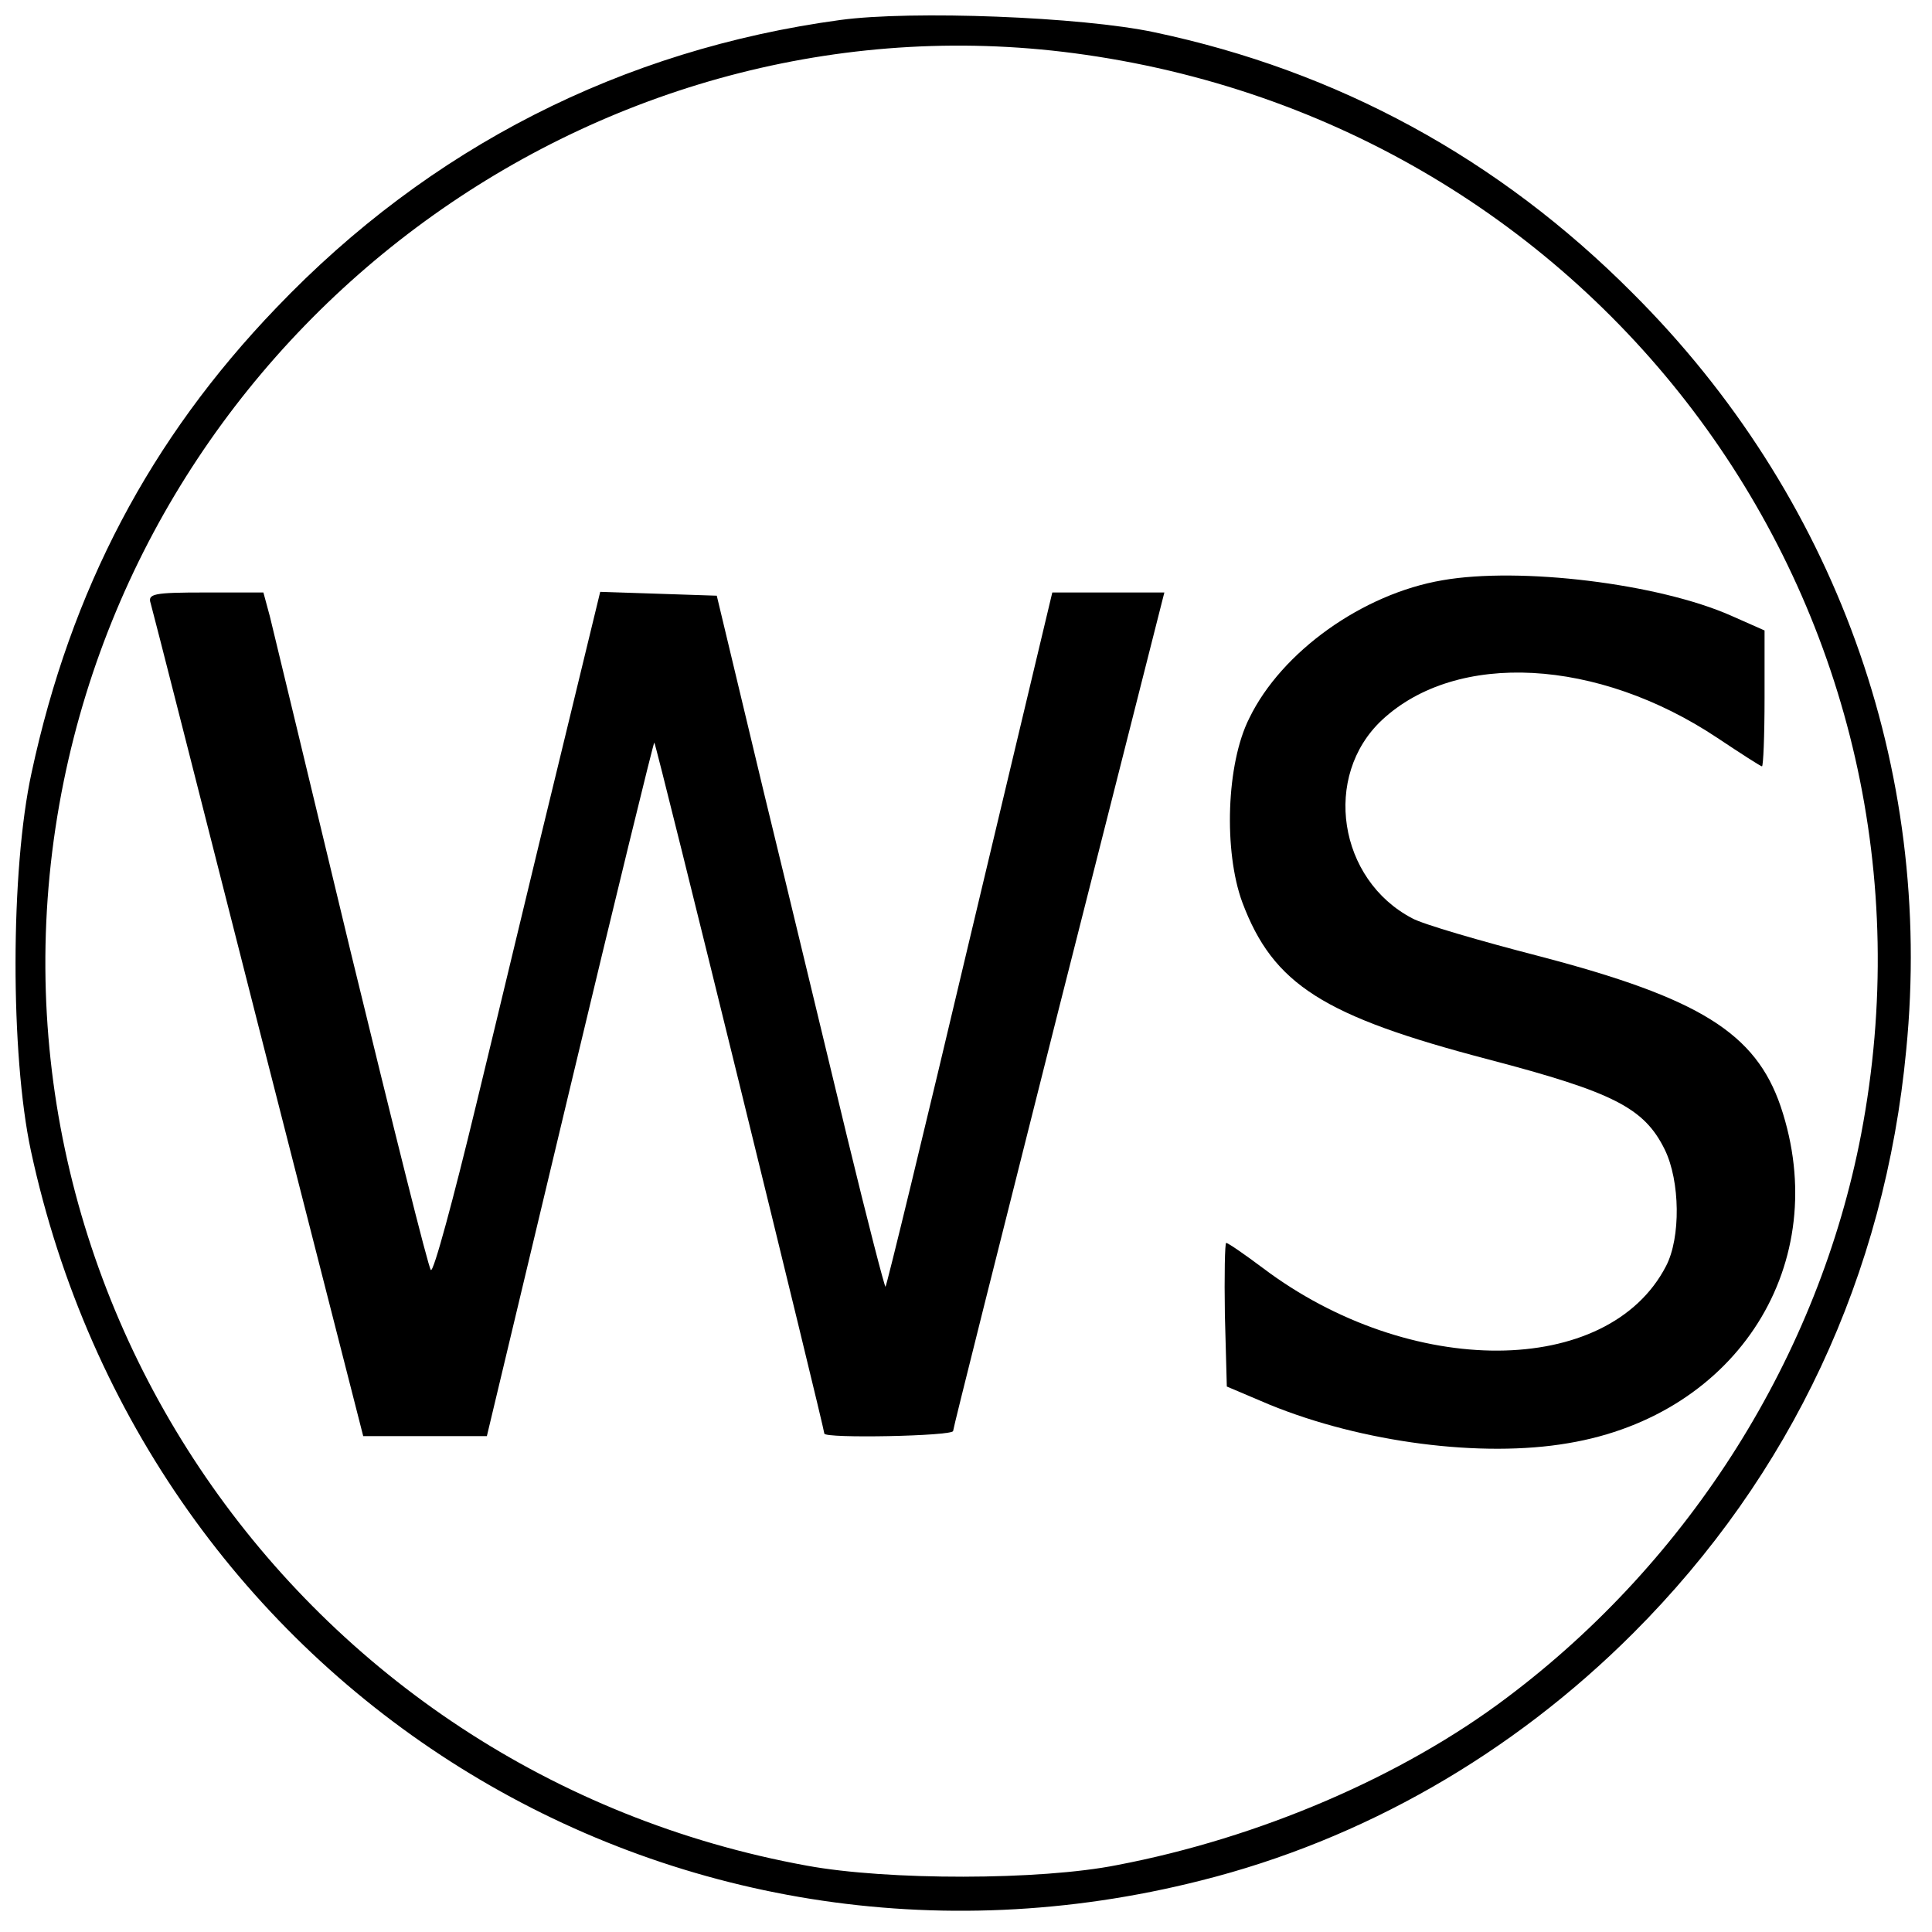
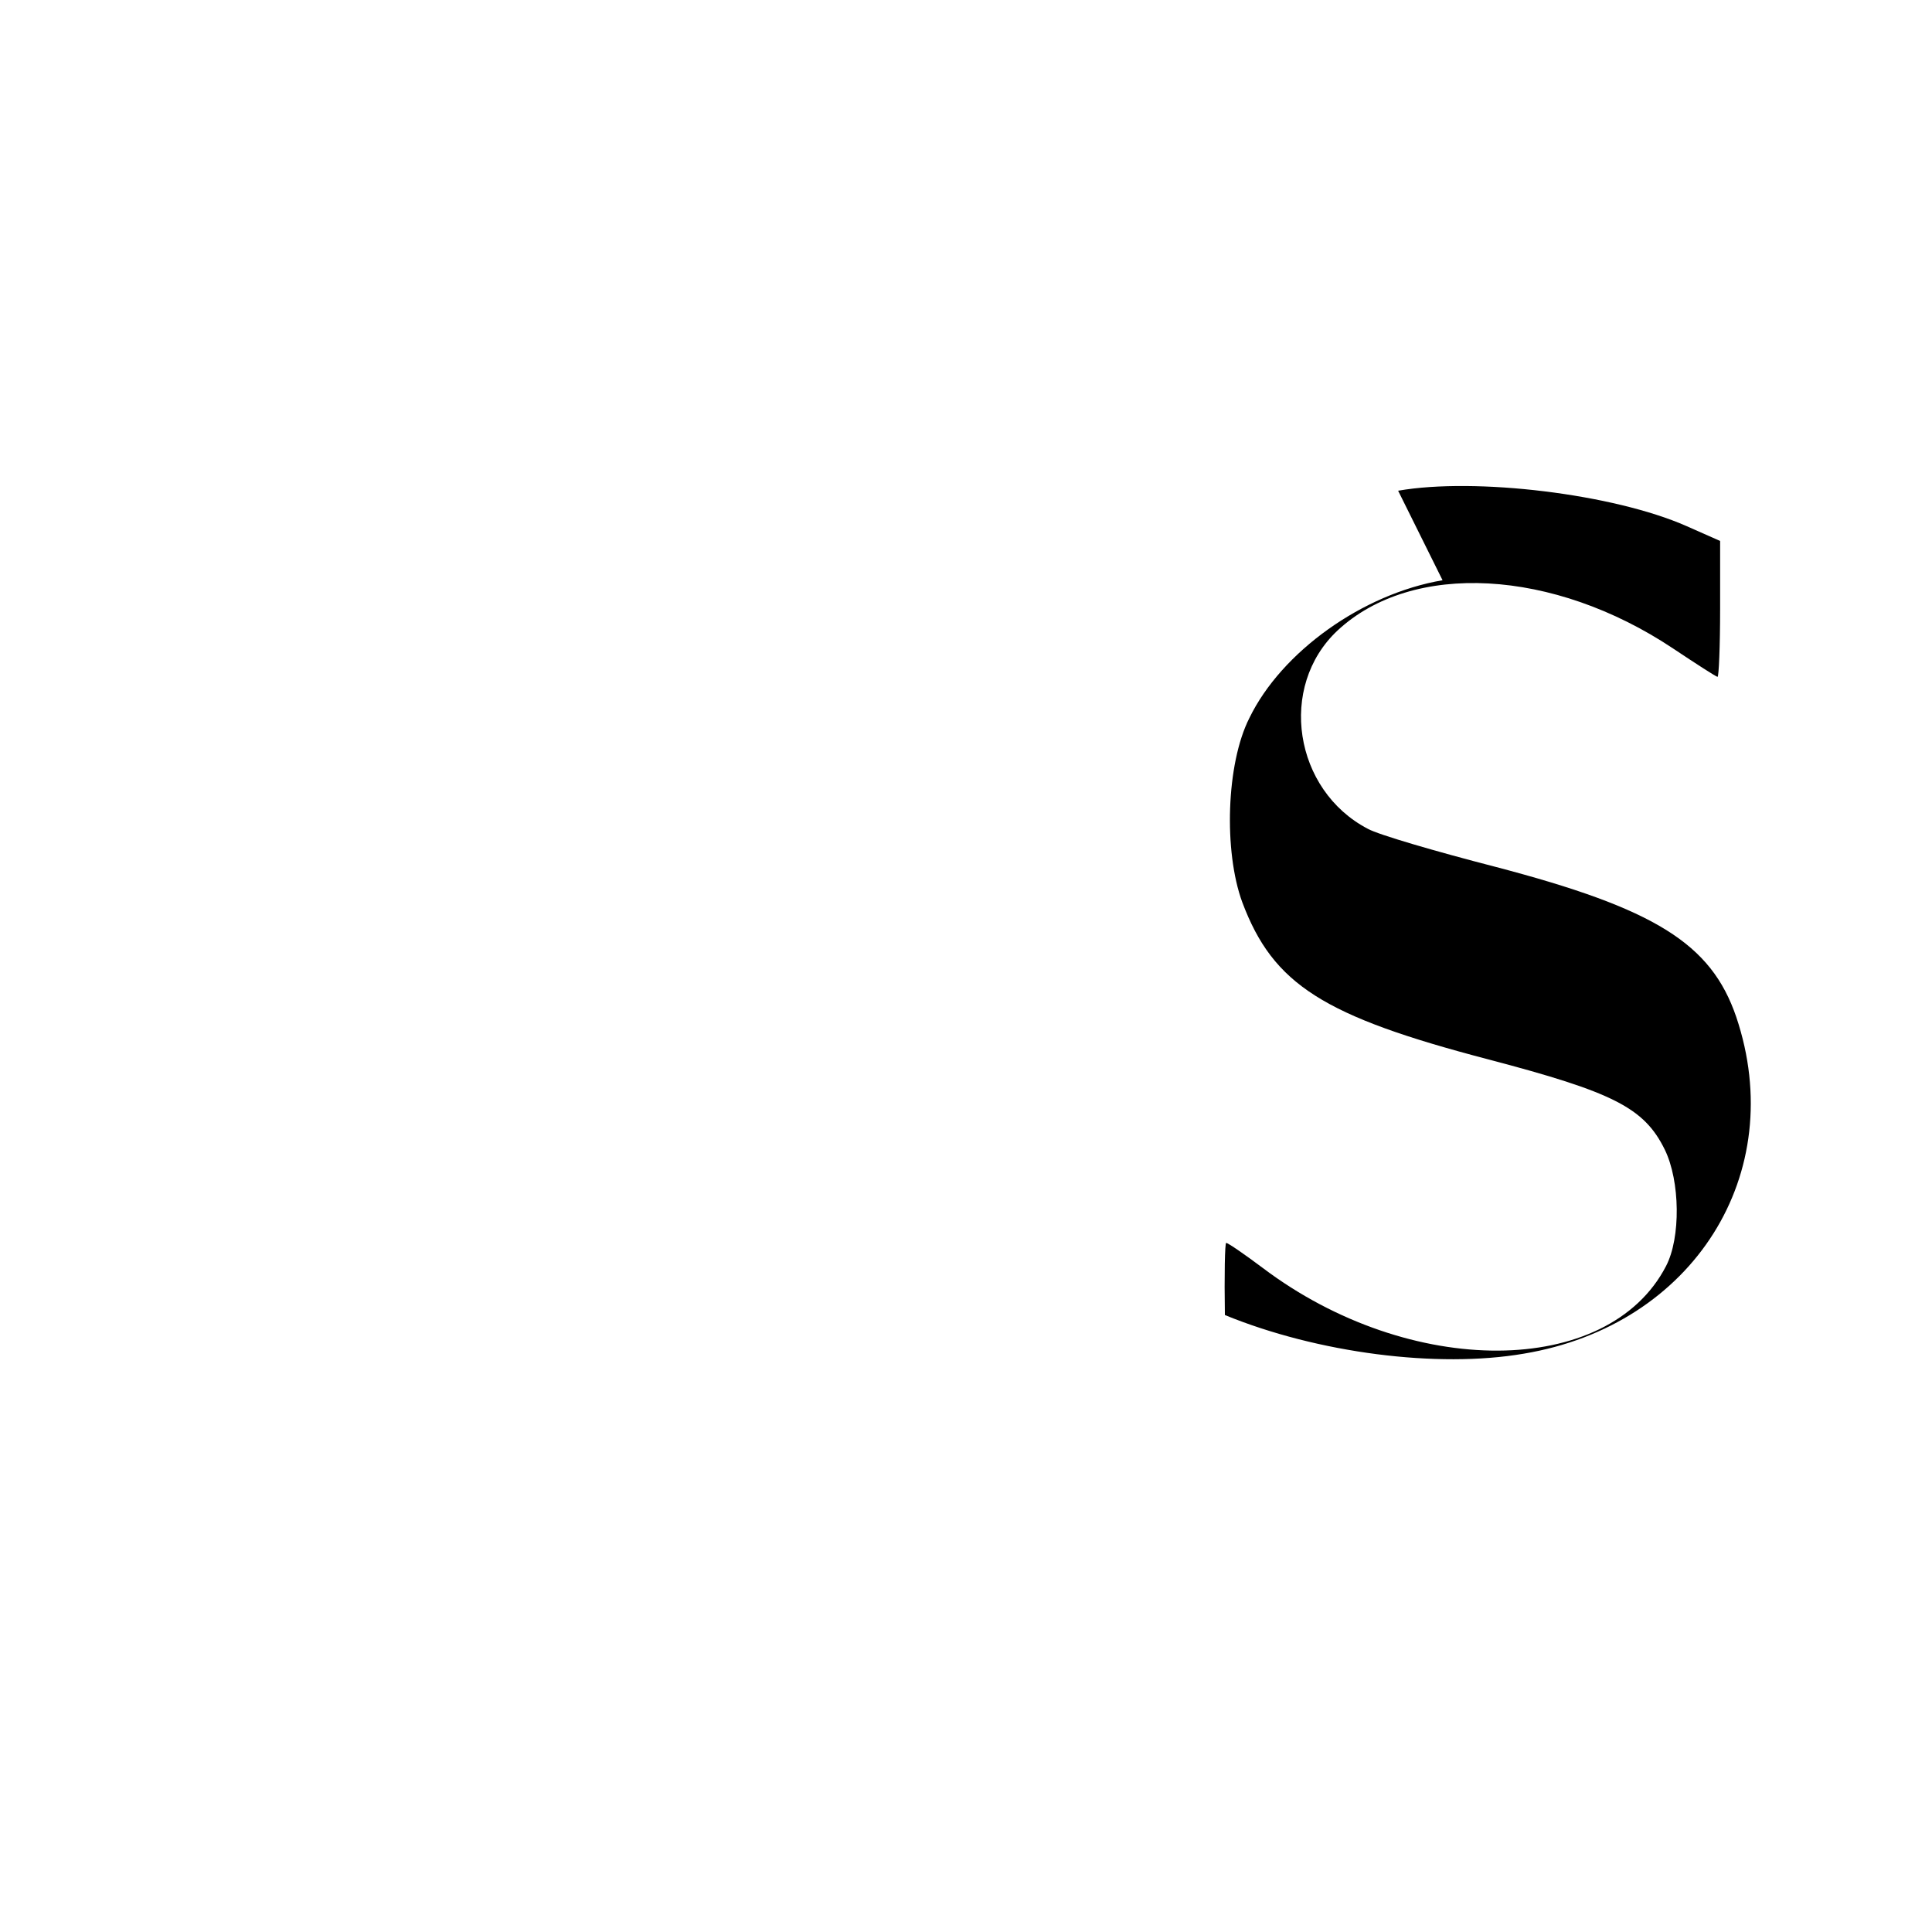
<svg xmlns="http://www.w3.org/2000/svg" version="1.0" width="300pt" height="300pt" viewBox="0 0 300 300" preserveAspectRatio="xMidYMid meet">
  <g transform="translate(0,300) scale(0.1,-0.1)" fill="#000000" stroke="none">
-     <path d="M1305 2969 c-339 -46 -638 -198 -876 -447 -196 -204 -319 -438 -380 -722 -33 -151 -33 -438 -1 -587 180 -835 993 -1342 1817 -1133 251 63 483 196 671 384 245 245 391 556 424 906 43 437 -111 862 -425 1175 -208 209 -458 345 -743 405 -113 24 -376 34 -487 19z m380 -54 c814 -117 1358 -874 1205 -1676 -66 -344 -265 -661 -550 -875 -163 -123 -385 -218 -605 -260 -120 -24 -357 -24 -482 -1 -792 144 -1313 904 -1154 1684 150 734 852 1234 1586 1128z" />
-     <path d="M2240 2099 c-124 -21 -250 -111 -300 -214 -36 -71 -40 -207 -11 -286 48 -128 126 -177 382 -244 194 -51 242 -75 274 -140 24 -49 25 -137 2 -181 -90 -174 -398 -175 -626 -3 -28 21 -54 39 -57 39 -2 0 -3 -50 -2 -112 l3 -111 66 -28 c144 -59 330 -83 464 -60 264 44 412 280 330 523 -39 114 -126 168 -374 233 -93 24 -182 50 -198 59 -115 60 -140 221 -47 308 116 108 335 96 521 -28 36 -24 67 -44 69 -44 2 0 4 47 4 106 l0 105 -52 23 c-113 50 -328 76 -448 55z" />
-     <path d="M234 2063 c3 -10 78 -305 167 -655 l163 -638 96 0 96 0 129 540 c71 297 130 538 131 537 3 -2 264 -1065 264 -1073 0 -8 200 -4 200 4 0 4 74 298 164 655 l164 647 -87 0 -87 0 -128 -537 c-70 -296 -129 -539 -131 -541 -1 -2 -28 102 -59 230 -31 128 -89 370 -130 538 l-73 305 -90 3 -91 3 -65 -268 c-36 -147 -93 -386 -128 -530 -35 -145 -66 -260 -70 -255 -4 4 -59 225 -124 492 -64 267 -121 502 -126 523 l-10 37 -90 0 c-81 0 -90 -2 -85 -17z" />
+     <path d="M2240 2099 c-124 -21 -250 -111 -300 -214 -36 -71 -40 -207 -11 -286 48 -128 126 -177 382 -244 194 -51 242 -75 274 -140 24 -49 25 -137 2 -181 -90 -174 -398 -175 -626 -3 -28 21 -54 39 -57 39 -2 0 -3 -50 -2 -112 c144 -59 330 -83 464 -60 264 44 412 280 330 523 -39 114 -126 168 -374 233 -93 24 -182 50 -198 59 -115 60 -140 221 -47 308 116 108 335 96 521 -28 36 -24 67 -44 69 -44 2 0 4 47 4 106 l0 105 -52 23 c-113 50 -328 76 -448 55z" />
  </g>
</svg>